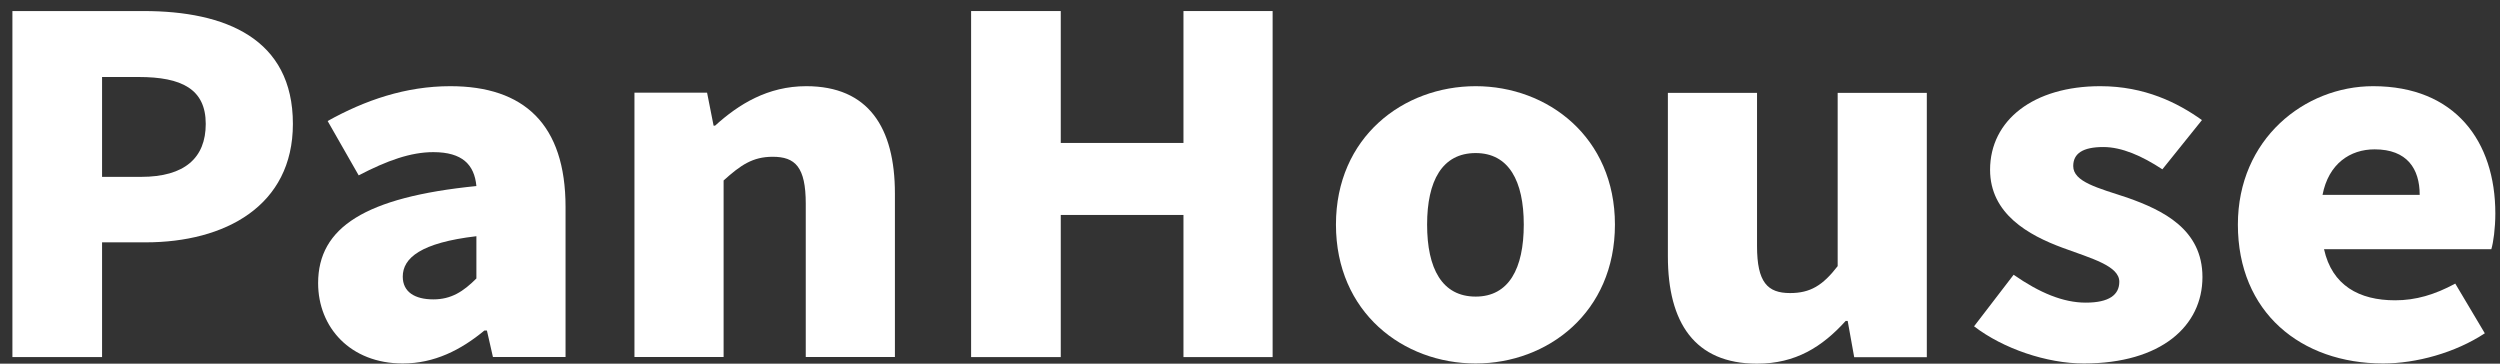
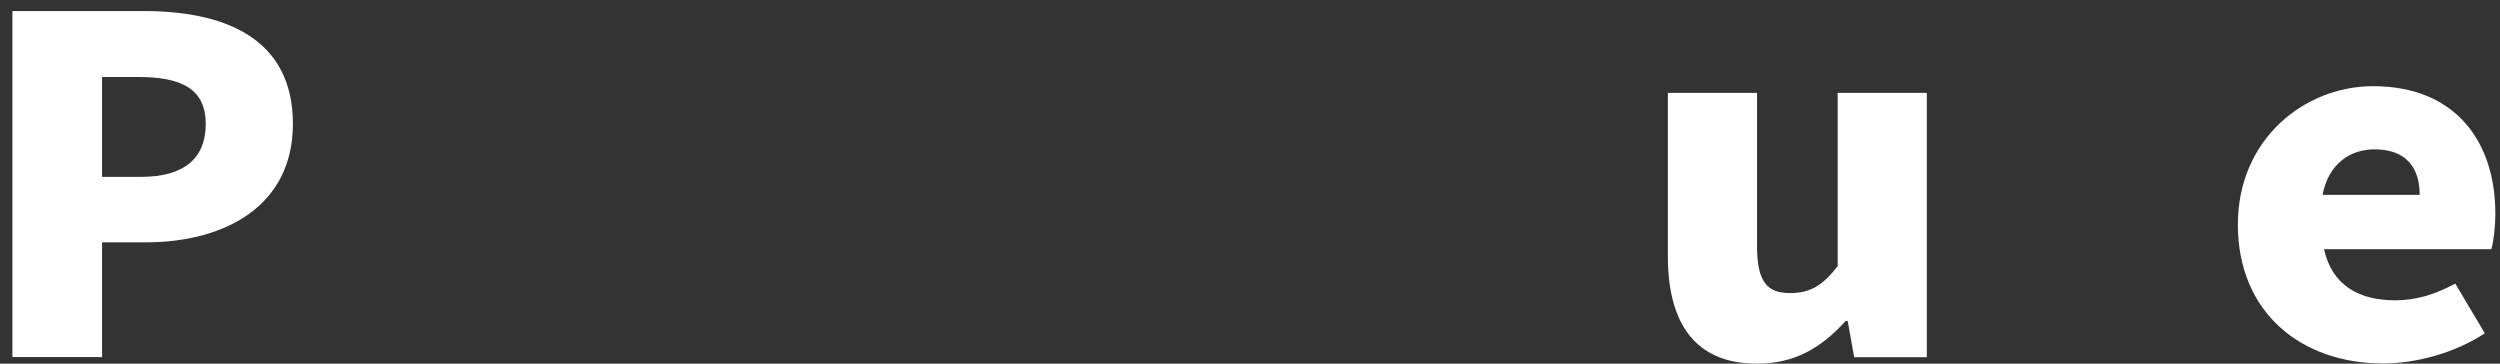
<svg xmlns="http://www.w3.org/2000/svg" width="165" height="24" viewBox="0 0 165 24" fill="none">
  <rect x="0" y="0" width="165" height="24" fill="#333333" stroke="none" />
  <path d="M157.287 23.989C151.866 23.989 147.7 20.617 147.7 14.823C147.7 9.182 152.097 5.688 156.626 5.688C162.047 5.688 164.692 9.336 164.692 14.087C164.692 15.068 164.56 16.019 164.427 16.448H153.386C153.915 18.839 155.7 19.82 158.08 19.82C159.436 19.82 160.692 19.452 162.047 18.717L163.998 21.997C162.047 23.284 159.469 23.989 157.287 23.989ZM153.287 12.861H159.7C159.7 11.144 158.874 9.857 156.725 9.857C155.105 9.857 153.684 10.807 153.287 12.861Z" fill="white" />
-   <path d="M137.527 23.989C135.081 23.989 132.205 23.009 130.288 21.537L132.899 18.134C134.618 19.33 136.172 19.974 137.659 19.974C139.213 19.974 139.874 19.452 139.874 18.594C139.874 17.552 138.056 17.061 136.139 16.356C133.891 15.528 131.345 14.118 131.345 11.206C131.345 7.925 134.221 5.688 138.618 5.688C141.56 5.688 143.742 6.791 145.329 7.925L142.717 11.175C141.362 10.286 140.039 9.704 138.816 9.704C137.461 9.704 136.833 10.133 136.833 10.96C136.833 12.003 138.453 12.401 140.403 13.045C142.75 13.873 145.362 15.13 145.362 18.287C145.362 21.506 142.651 23.989 137.527 23.989Z" fill="white" />
  <path d="M115.964 24.002C111.832 24.002 110.08 21.273 110.08 16.92V6.129H115.964V16.246C115.964 18.637 116.658 19.342 118.146 19.342C119.468 19.342 120.294 18.851 121.286 17.564V6.129H127.17V23.573H122.377L121.947 21.181H121.815C120.261 22.898 118.509 24.002 115.964 24.002Z" fill="white" />
-   <path d="M97.396 23.989C92.603 23.989 88.173 20.617 88.173 14.823C88.173 9.06 92.603 5.688 97.396 5.688C102.156 5.688 106.586 9.06 106.586 14.823C106.586 20.617 102.156 23.989 97.396 23.989ZM97.396 19.575C99.578 19.575 100.569 17.736 100.569 14.823C100.569 11.941 99.578 10.102 97.396 10.102C95.181 10.102 94.189 11.941 94.189 14.823C94.189 17.736 95.181 19.575 97.396 19.575Z" fill="white" />
-   <path d="M64.093 23.568V0.729H70.01V9.435H78.109V0.729H83.993V23.568H78.109V14.187H70.01V23.568H64.093Z" fill="white" />
-   <path d="M41.874 23.56V6.117H46.667L47.097 8.293H47.196C48.75 6.883 50.667 5.688 53.213 5.688C57.312 5.688 59.064 8.416 59.064 12.769V23.56H53.18V13.444C53.18 11.022 52.485 10.347 50.998 10.347C49.675 10.347 48.882 10.899 47.758 11.911V23.56H41.874Z" fill="white" />
-   <path d="M26.582 23.989C23.111 23.989 20.996 21.598 20.996 18.686C20.996 15.007 24.103 13.014 31.442 12.279C31.309 10.868 30.516 10.041 28.599 10.041C27.111 10.041 25.558 10.593 23.673 11.574L21.624 7.987C24.103 6.607 26.781 5.688 29.723 5.688C34.582 5.688 37.326 8.201 37.326 13.658V23.56H32.533L32.136 21.813H31.971C30.417 23.101 28.665 23.989 26.582 23.989ZM28.599 19.759C29.789 19.759 30.582 19.238 31.442 18.379V15.59C27.772 16.019 26.582 17.03 26.582 18.257C26.582 19.268 27.376 19.759 28.599 19.759Z" fill="white" />
  <path d="M0.819 23.568V0.729H9.48C14.868 0.729 19.331 2.537 19.331 8.178C19.331 13.604 14.835 15.995 9.612 15.995H6.736V23.568H0.819ZM6.736 11.673H9.315C12.191 11.673 13.579 10.416 13.579 8.178C13.579 5.879 11.992 5.082 9.149 5.082H6.736V11.673Z" fill="white" />
</svg>